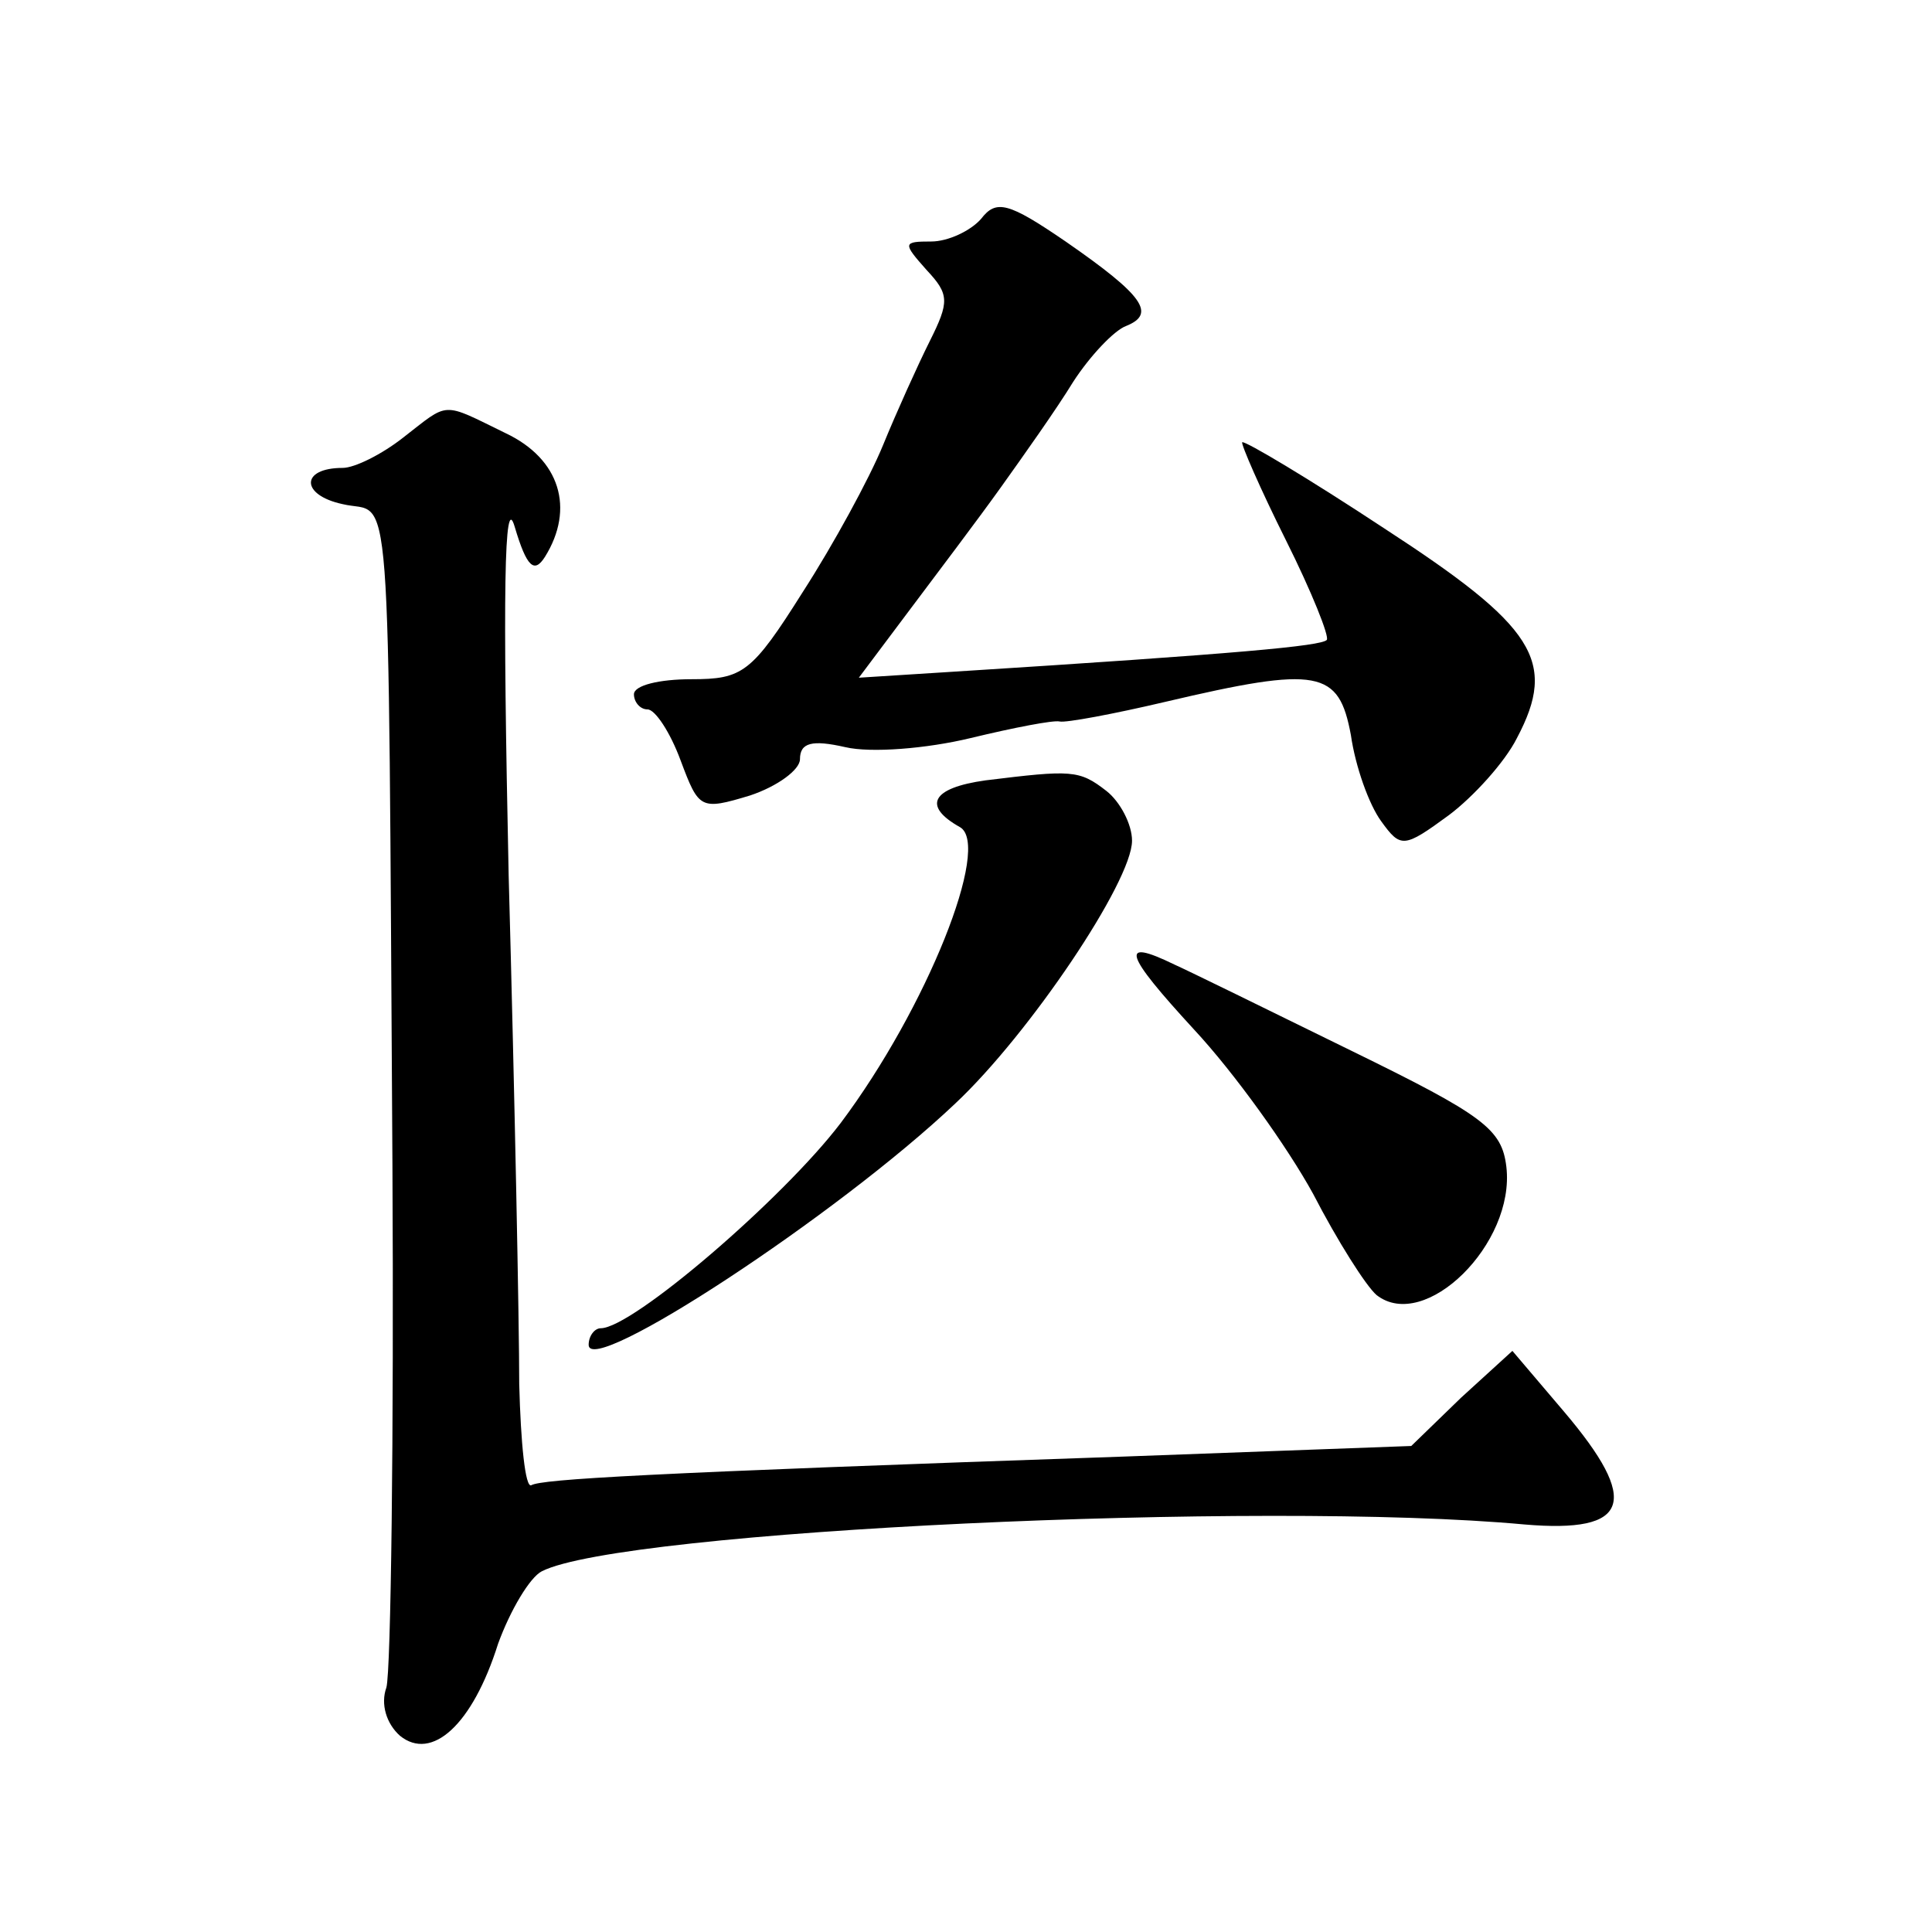
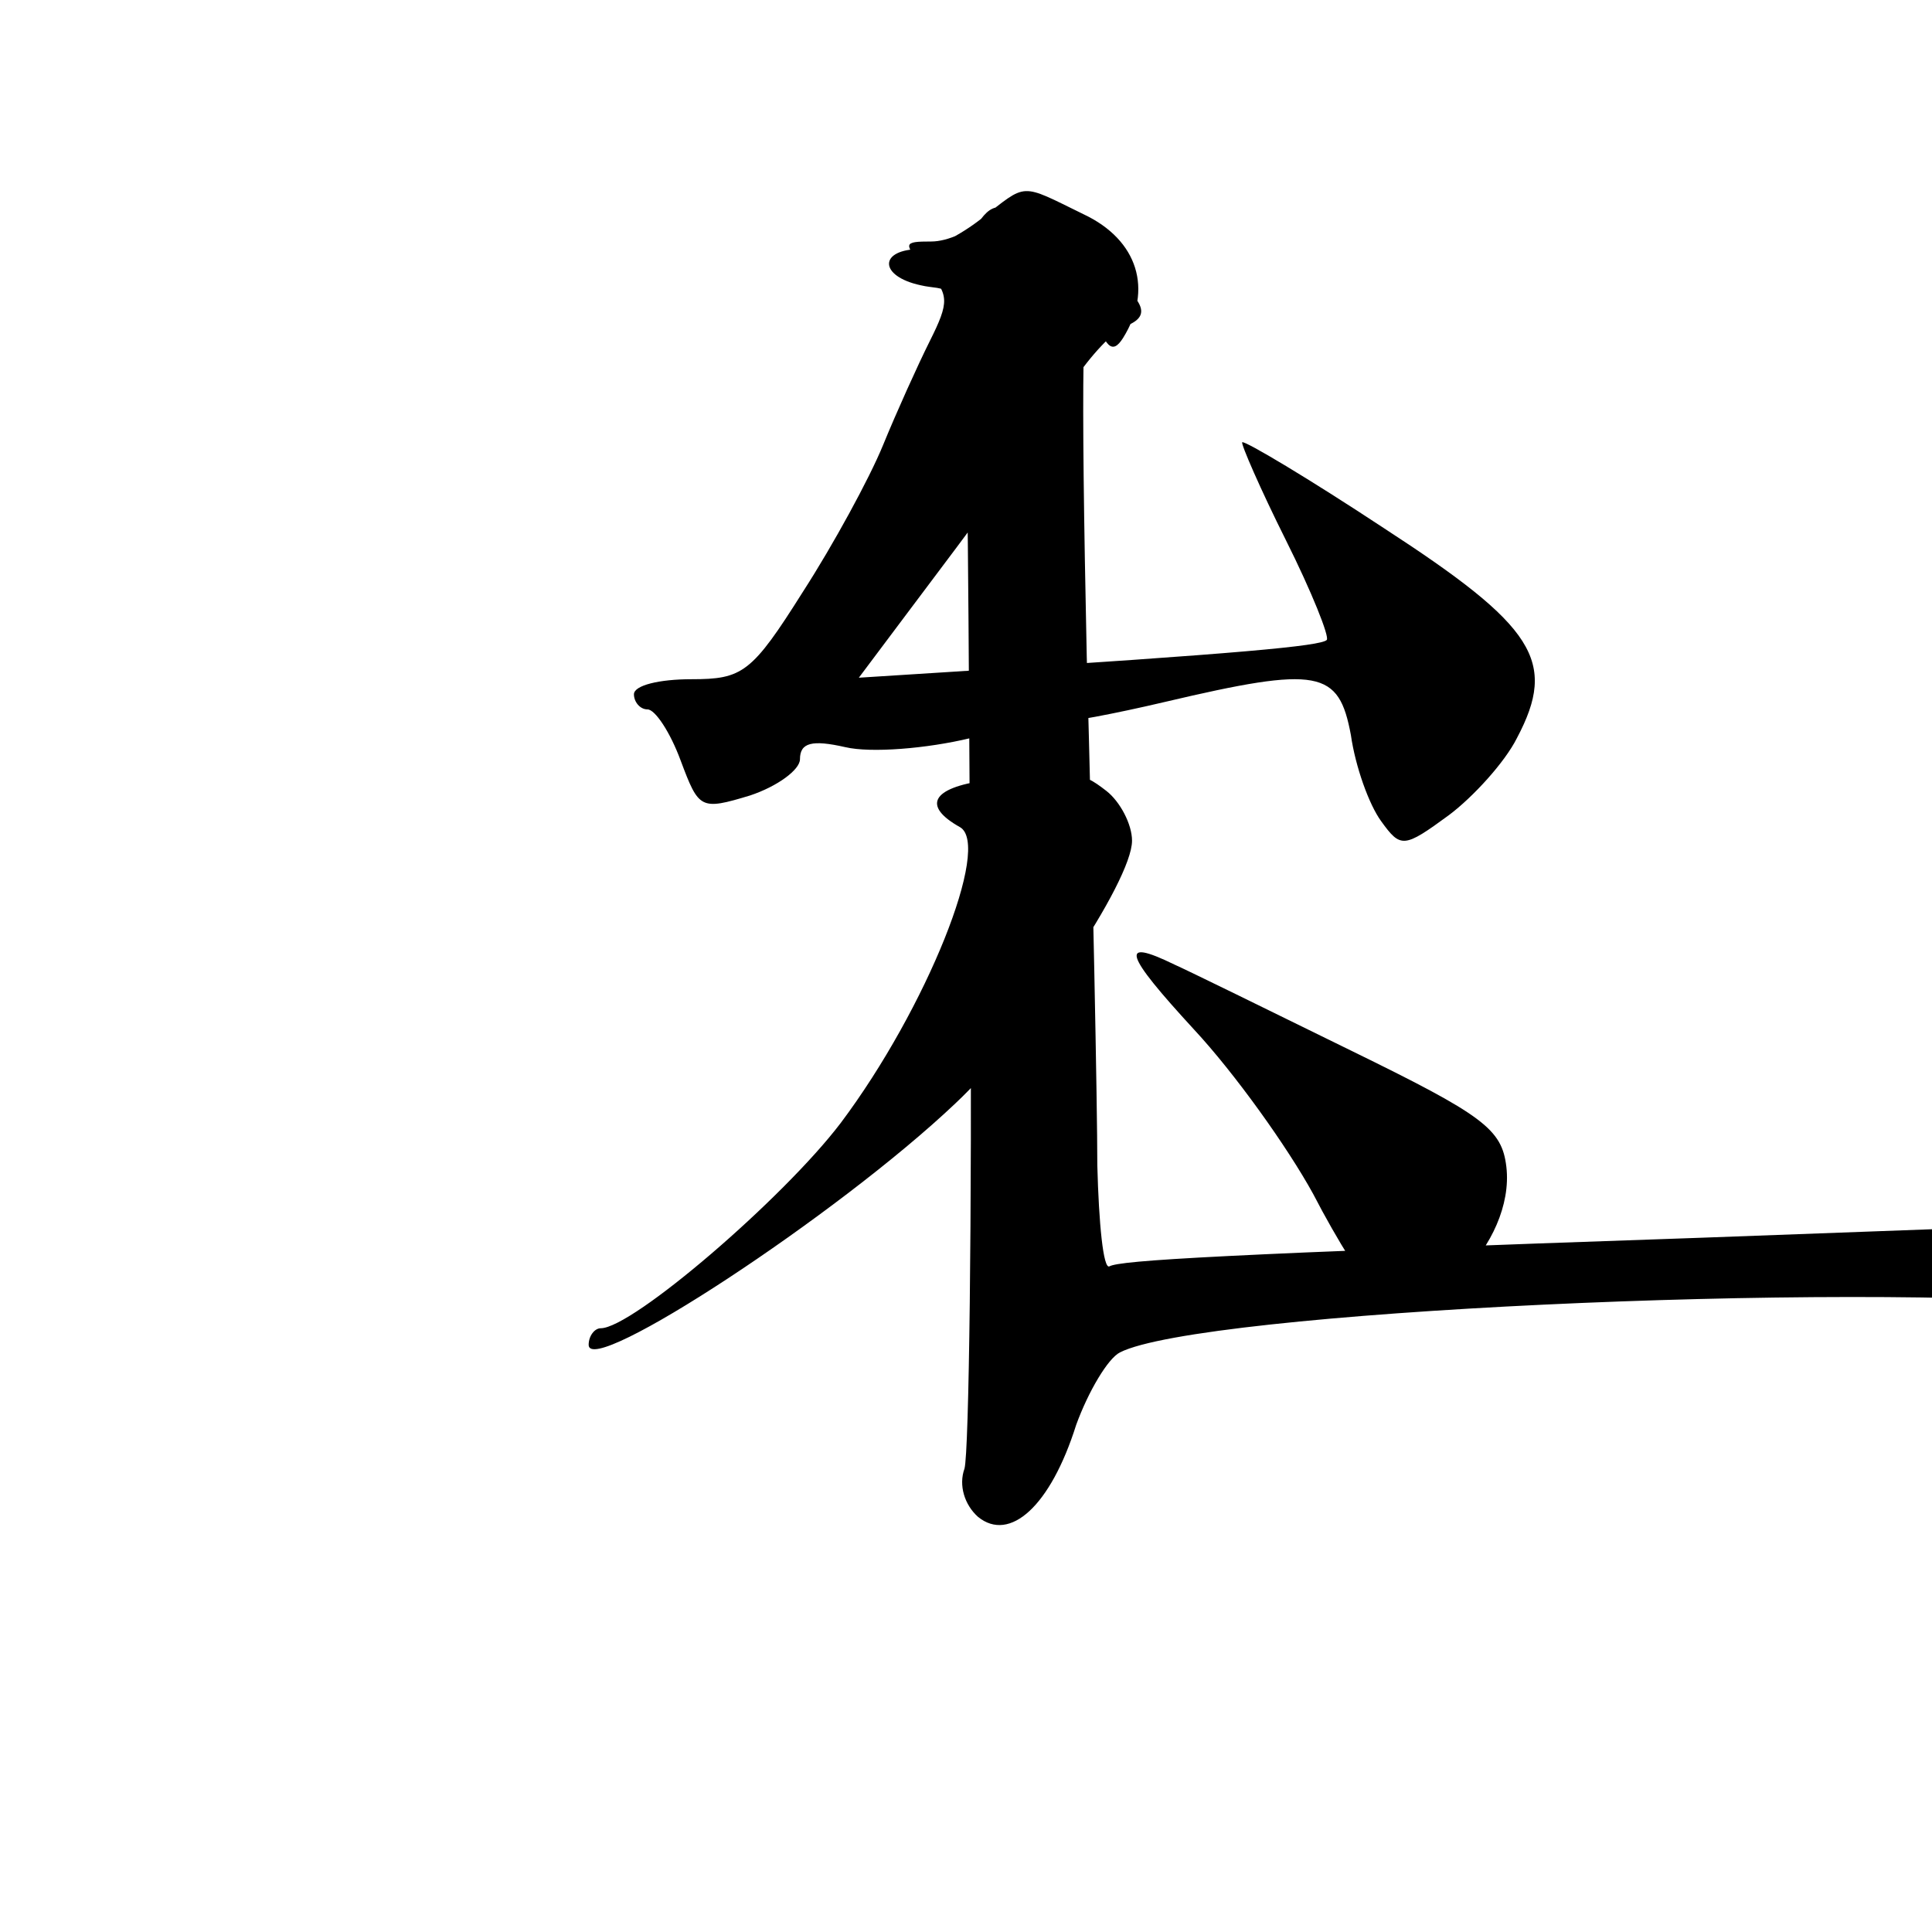
<svg xmlns="http://www.w3.org/2000/svg" version="1.0" width="128pt" height="128pt" viewBox="0 0 128 128" preserveAspectRatio="xMidYMid meet">
  <g transform="translate(0,128) scale(0.1,-0.1)" fill="#0" stroke="none">
-     <path d="M650 1135 c-7 -8 -22 -15 -33 -15 -19 0 -19 -1 -3 -19 15 -16 15 -21 2 -47 -8 -16 -22 -47 -31 -69 -9 -22 -33 -66 -53 -97 -34 -54 -40 -58 -74 -58 -21 0 -38 -4 -38 -10 0 -5 4 -10 9 -10 5 0 15 -15 22 -34 12 -32 13 -33 46 -23 18 6 33 17 33 24 0 11 8 13 30 8 17 -4 54 -1 83 6 29 7 55 12 59 11 4 -1 36 5 70 13 102 24 115 21 123 -22 3 -21 12 -46 20 -57 13 -18 15 -18 45 4 16 12 37 35 45 51 27 51 12 74 -88 139 -50 33 -92 58 -94 57 -1 -1 12 -31 29 -65 17 -34 29 -64 27 -66 -4 -4 -57 -9 -247 -21 l-63 -4 33 44 c18 24 46 61 61 82 15 21 37 52 48 70 11 17 27 34 35 37 20 8 12 20 -40 56 -38 26 -46 28 -56 15z M267 990 c-14 -11 -32 -20 -40 -20 -28 0 -28 -18 0 -24 33 -8 30 35 33 -438 1 -179 -1 -335 -4 -346 -4 -11 0 -24 9 -32 21 -17 48 7 65 61 8 22 21 44 29 48 53 27 478 47 651 31 70 -6 77 15 26 75 l-34 40 -34 -31 -33 -32 -190 -7 c-320 -11 -386 -15 -393 -19 -4 -2 -7 28 -8 67 0 40 -3 191 -7 337 -4 188 -3 255 4 231 8 -27 13 -31 20 -20 20 32 10 65 -26 82 -43 21 -37 21 -68 -3z M653 763 c-36 -5 -42 -17 -17 -31 21 -12 -22 -120 -79 -196 -38 -50 -138 -136 -159 -136 -4 0 -8 -5 -8 -11 0 -22 165 86 243 160 49 46 117 147 117 174 0 11 -8 26 -17 33 -18 14 -23 14 -80 7z M791 598 c27 -29 62 -78 79 -109 16 -31 35 -61 42 -67 32 -25 92 34 86 85 -3 25 -15 34 -103 77 -55 27 -108 53 -117 57 -37 18 -33 7 13 -43z" />
+     <path d="M650 1135 c-7 -8 -22 -15 -33 -15 -19 0 -19 -1 -3 -19 15 -16 15 -21 2 -47 -8 -16 -22 -47 -31 -69 -9 -22 -33 -66 -53 -97 -34 -54 -40 -58 -74 -58 -21 0 -38 -4 -38 -10 0 -5 4 -10 9 -10 5 0 15 -15 22 -34 12 -32 13 -33 46 -23 18 6 33 17 33 24 0 11 8 13 30 8 17 -4 54 -1 83 6 29 7 55 12 59 11 4 -1 36 5 70 13 102 24 115 21 123 -22 3 -21 12 -46 20 -57 13 -18 15 -18 45 4 16 12 37 35 45 51 27 51 12 74 -88 139 -50 33 -92 58 -94 57 -1 -1 12 -31 29 -65 17 -34 29 -64 27 -66 -4 -4 -57 -9 -247 -21 l-63 -4 33 44 c18 24 46 61 61 82 15 21 37 52 48 70 11 17 27 34 35 37 20 8 12 20 -40 56 -38 26 -46 28 -56 15z c-14 -11 -32 -20 -40 -20 -28 0 -28 -18 0 -24 33 -8 30 35 33 -438 1 -179 -1 -335 -4 -346 -4 -11 0 -24 9 -32 21 -17 48 7 65 61 8 22 21 44 29 48 53 27 478 47 651 31 70 -6 77 15 26 75 l-34 40 -34 -31 -33 -32 -190 -7 c-320 -11 -386 -15 -393 -19 -4 -2 -7 28 -8 67 0 40 -3 191 -7 337 -4 188 -3 255 4 231 8 -27 13 -31 20 -20 20 32 10 65 -26 82 -43 21 -37 21 -68 -3z M653 763 c-36 -5 -42 -17 -17 -31 21 -12 -22 -120 -79 -196 -38 -50 -138 -136 -159 -136 -4 0 -8 -5 -8 -11 0 -22 165 86 243 160 49 46 117 147 117 174 0 11 -8 26 -17 33 -18 14 -23 14 -80 7z M791 598 c27 -29 62 -78 79 -109 16 -31 35 -61 42 -67 32 -25 92 34 86 85 -3 25 -15 34 -103 77 -55 27 -108 53 -117 57 -37 18 -33 7 13 -43z" />
  </g>
</svg>